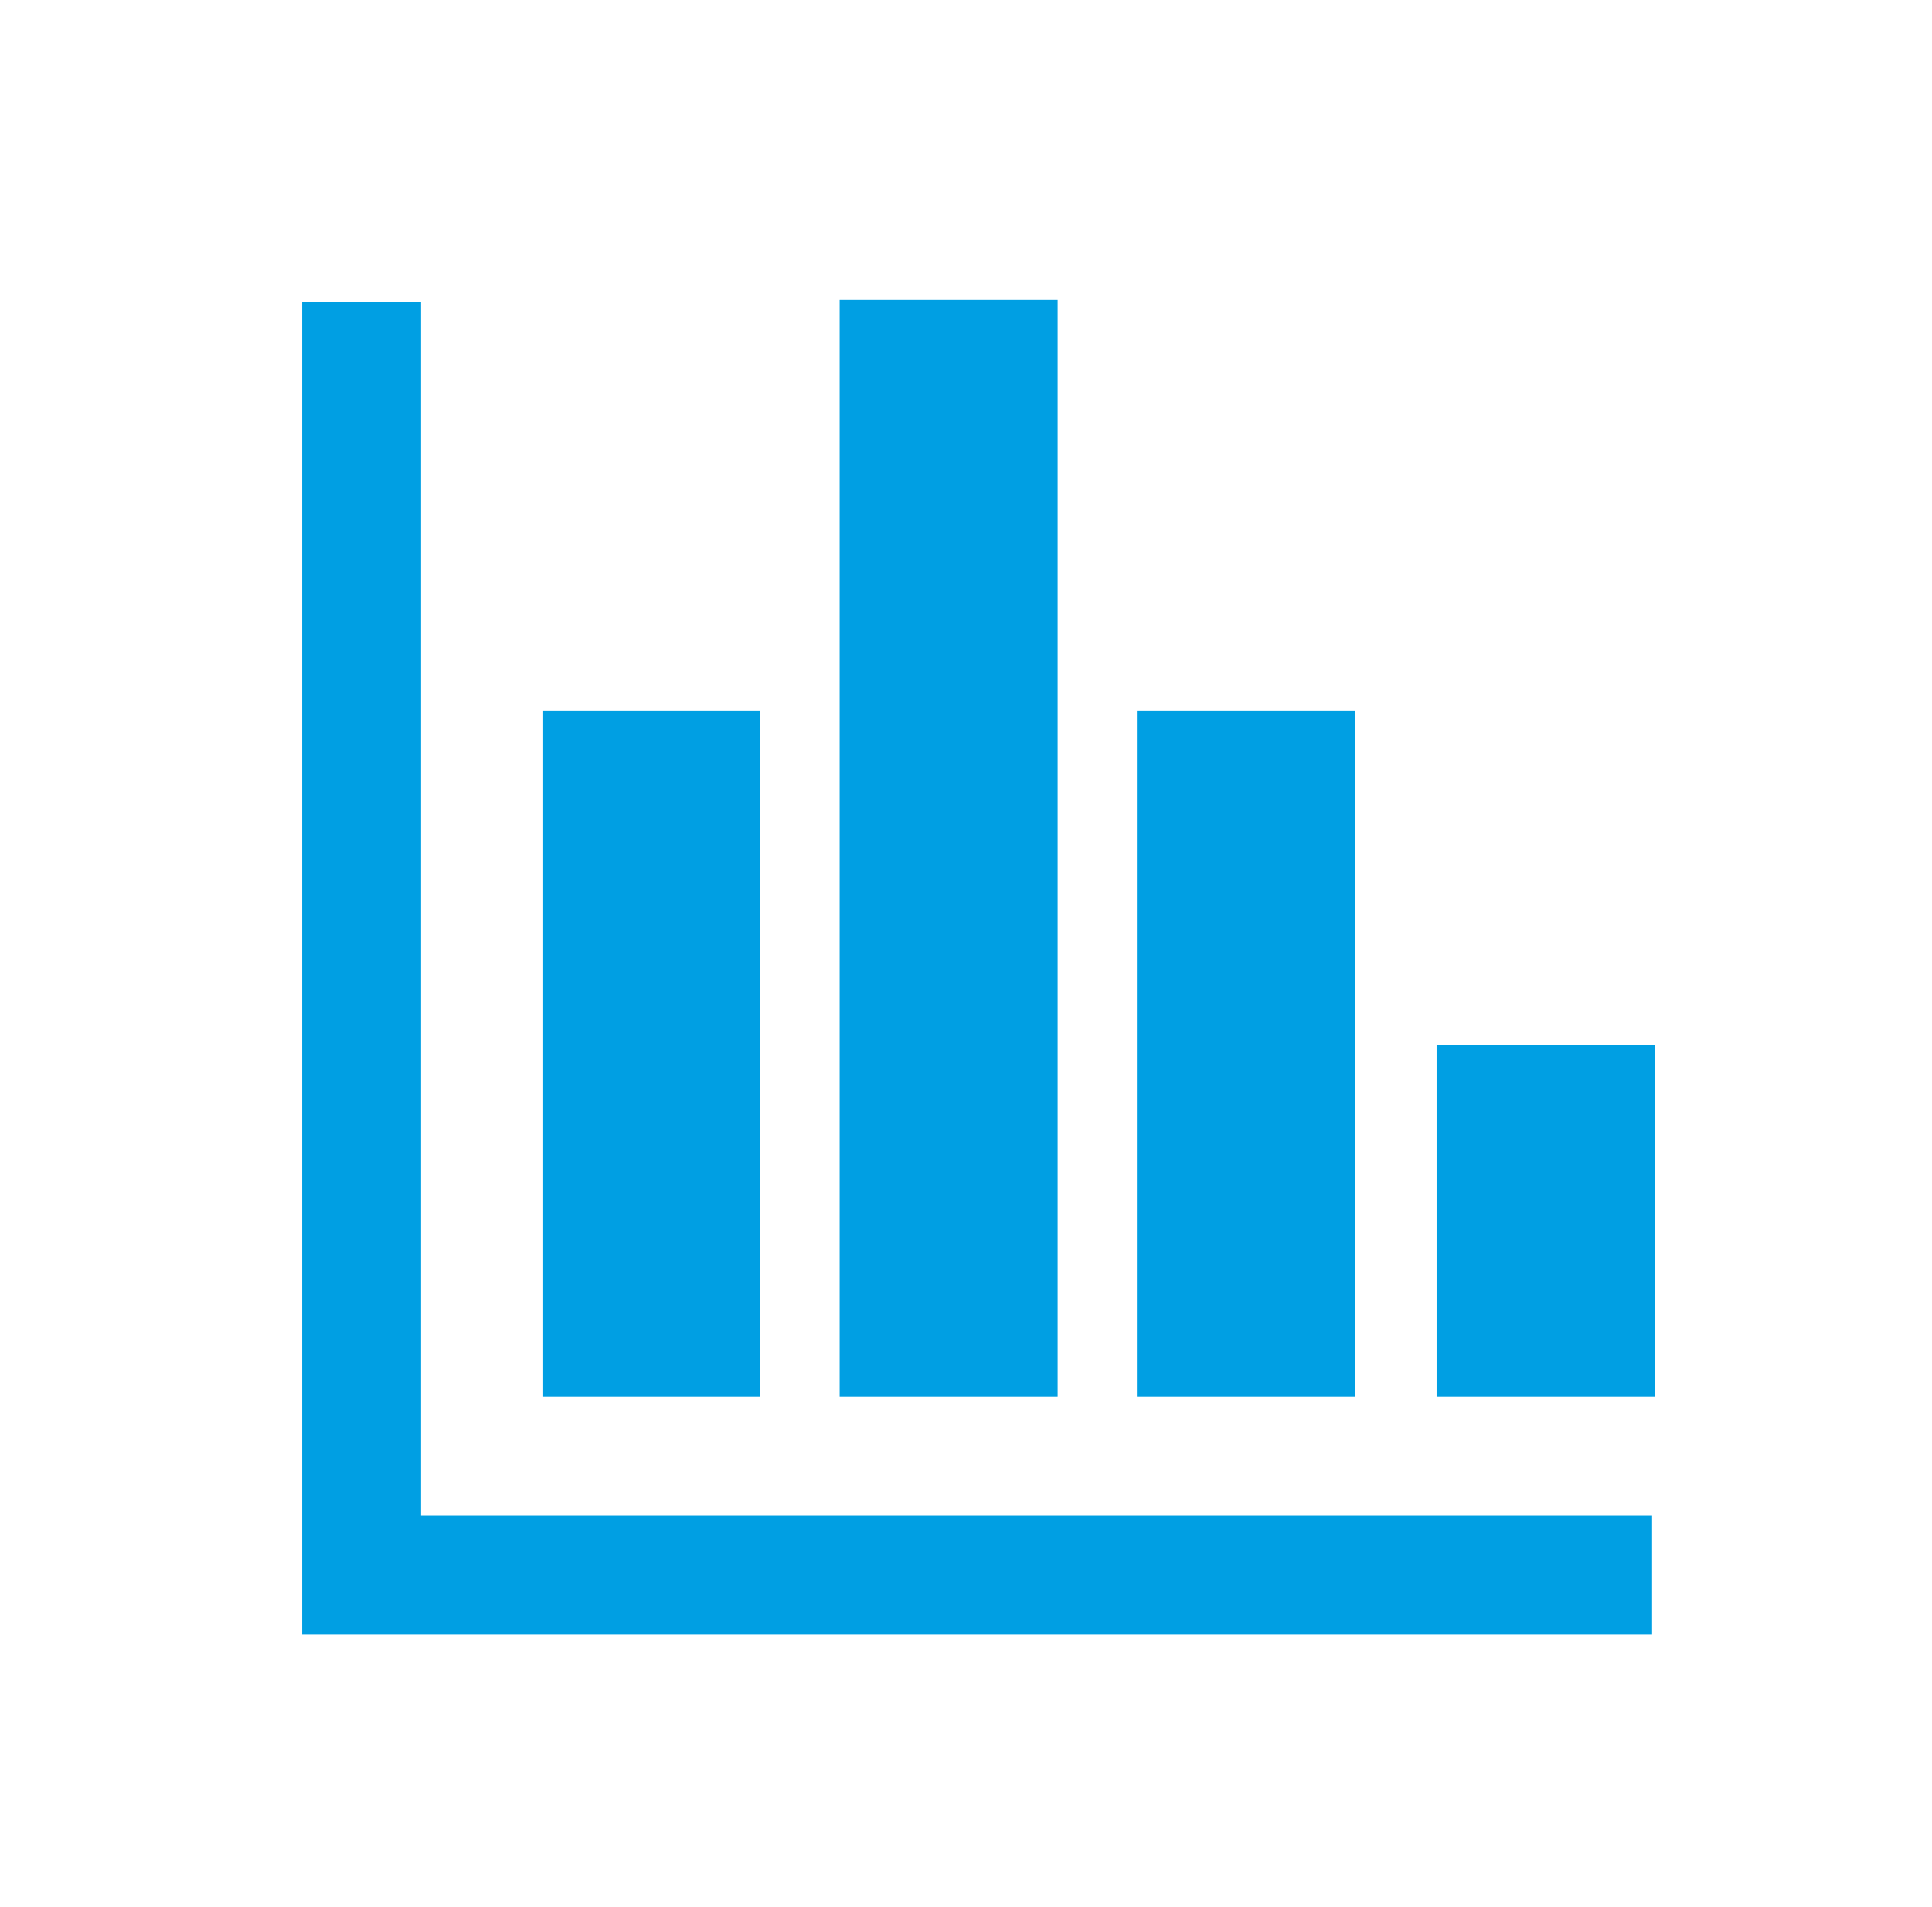
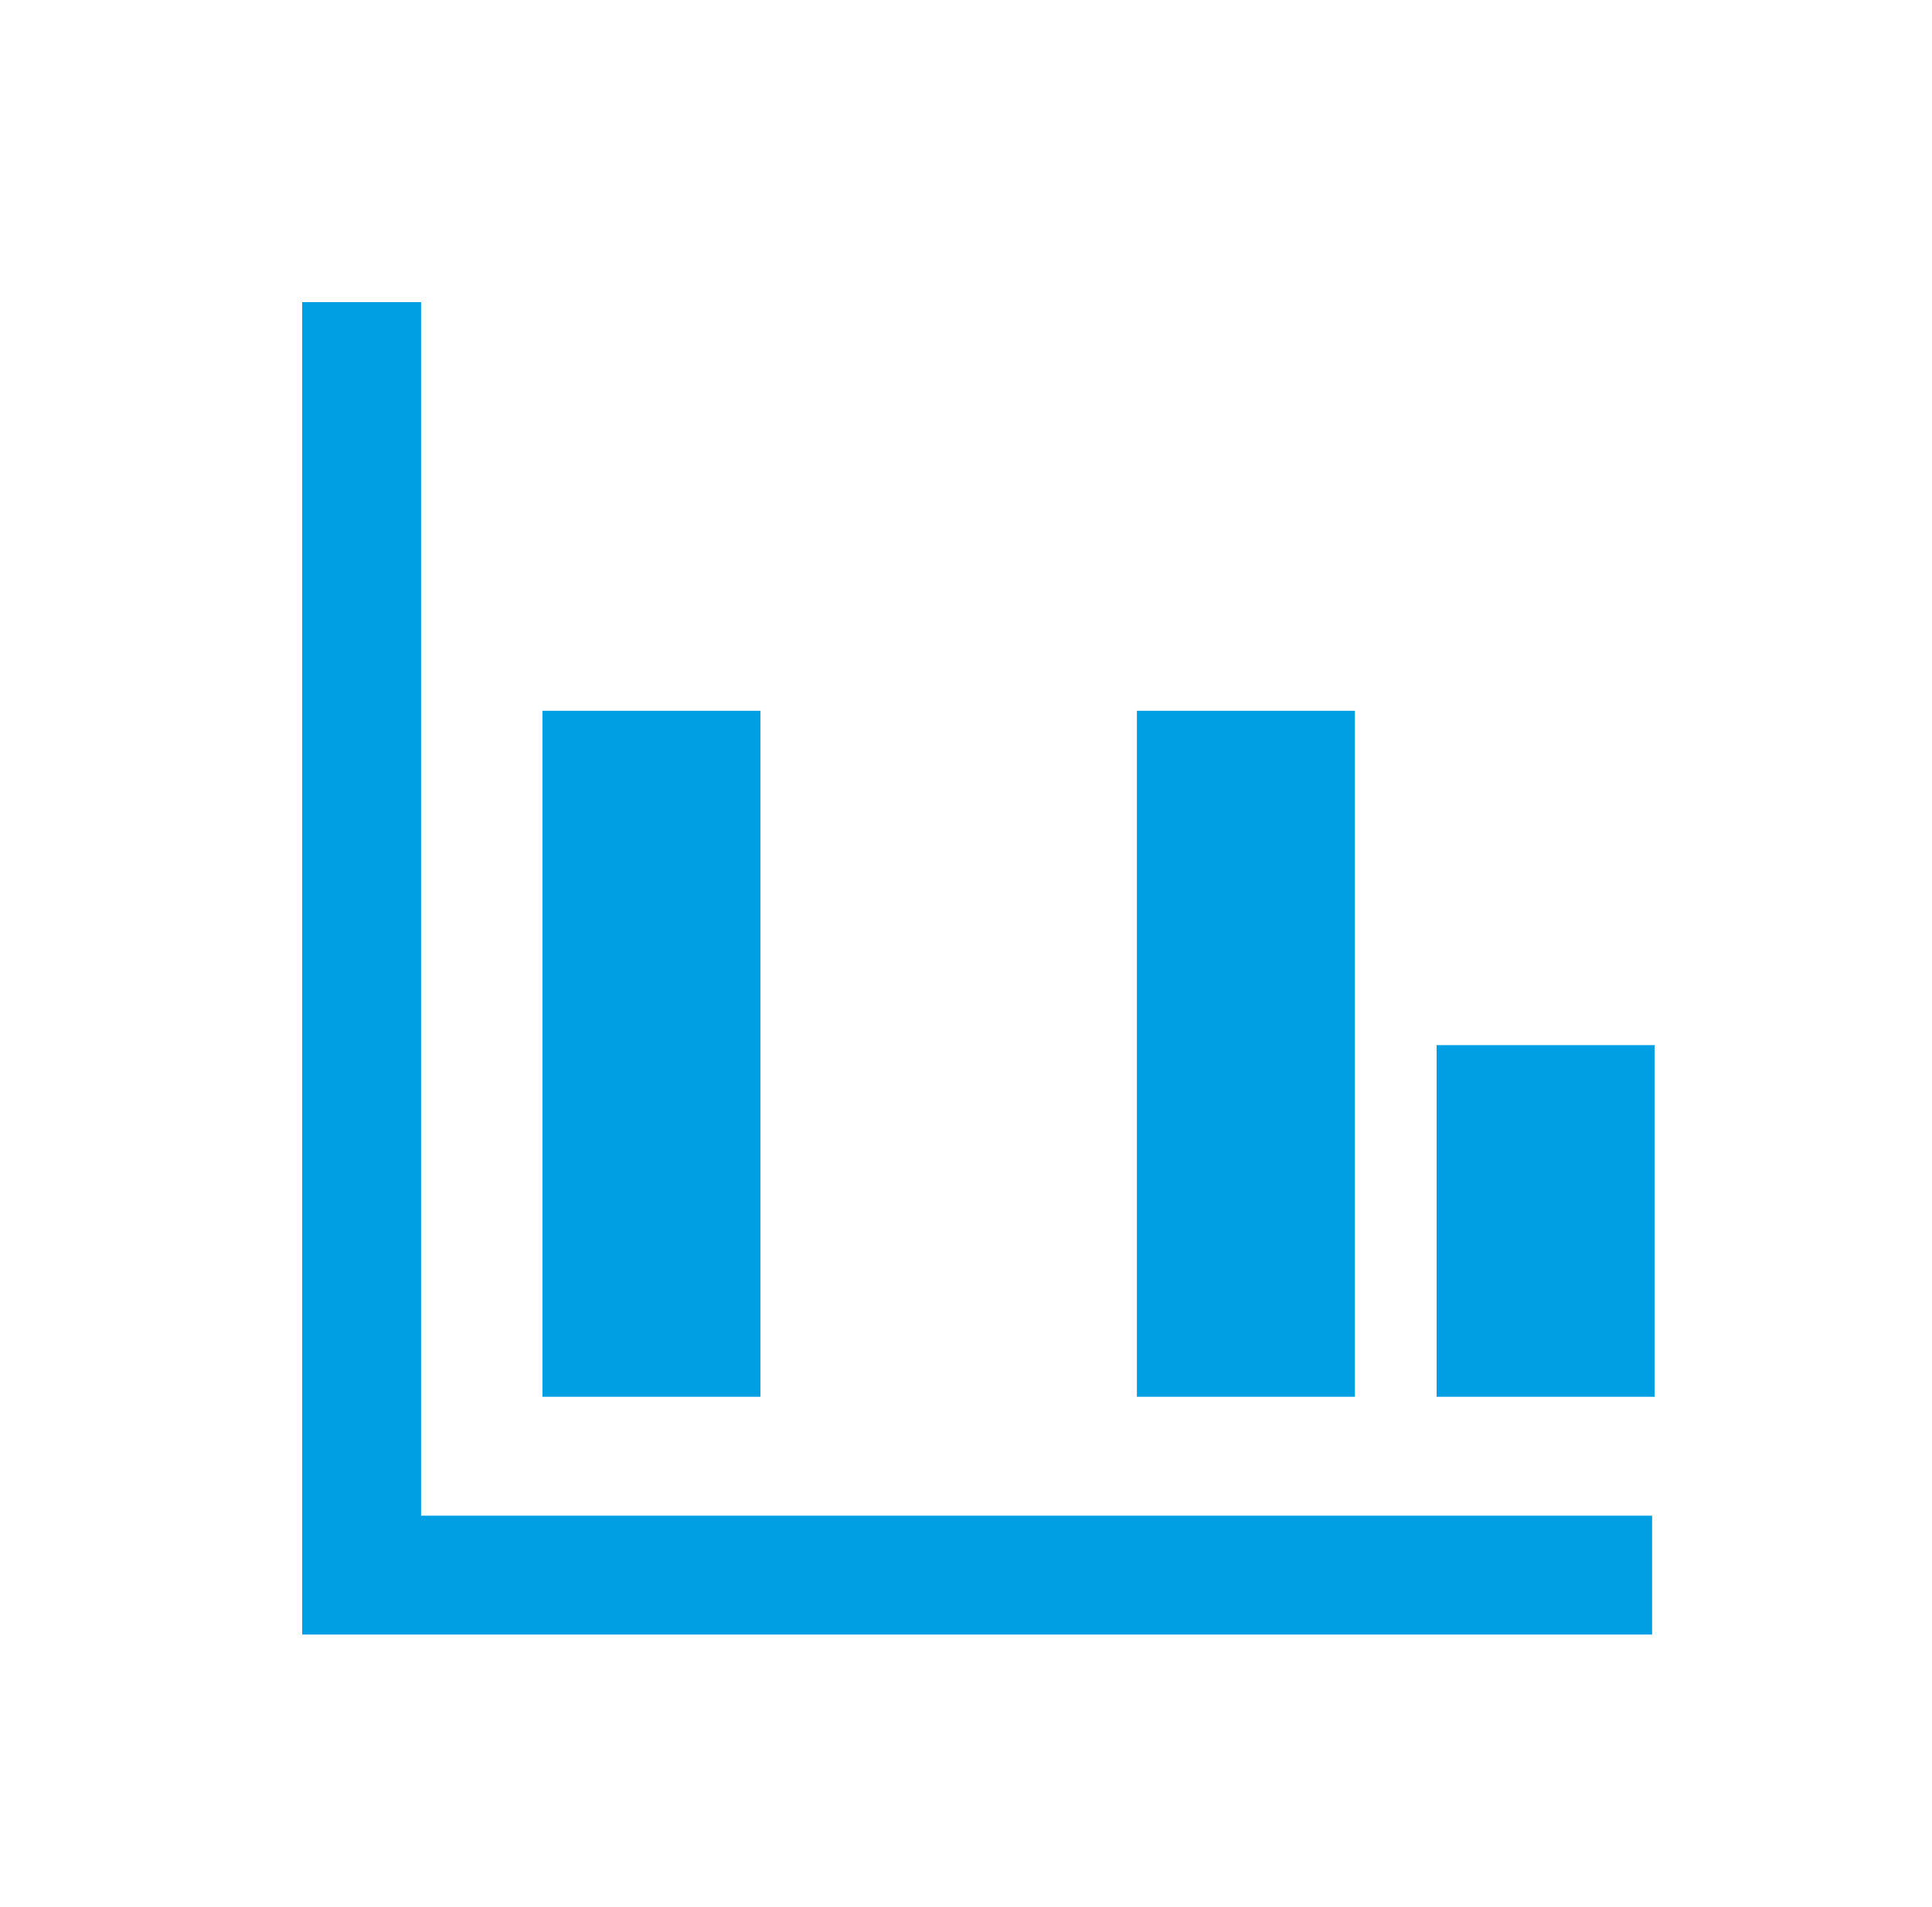
<svg xmlns="http://www.w3.org/2000/svg" version="1.1" id="Calque_1" x="0px" y="0px" viewBox="0 0 78 77" style="enable-background:new 0 0 78 77;" xml:space="preserve">
  <style type="text/css">
	.st0{fill:#009FE3;}
</style>
  <g transform="translate(-682 -496)">
    <g>
      <g>
        <g>
          <g>
            <path class="st0" d="M699,557.2h49.7v4.8h-54.5v-53.8h4.8V557.2z" />
            <path class="st0" d="M712.7,552.4h-8.8v-27.7h8.8V552.4z" />
-             <path class="st0" d="M724.7,552.4h-8.8v-44.3h8.8V552.4z" />
            <path class="st0" d="M736.7,552.4h-8.8v-27.7h8.8V552.4z" />
            <path class="st0" d="M748.8,552.4h-8.8v-14.2h8.8V552.4z" />
          </g>
        </g>
      </g>
    </g>
  </g>
</svg>